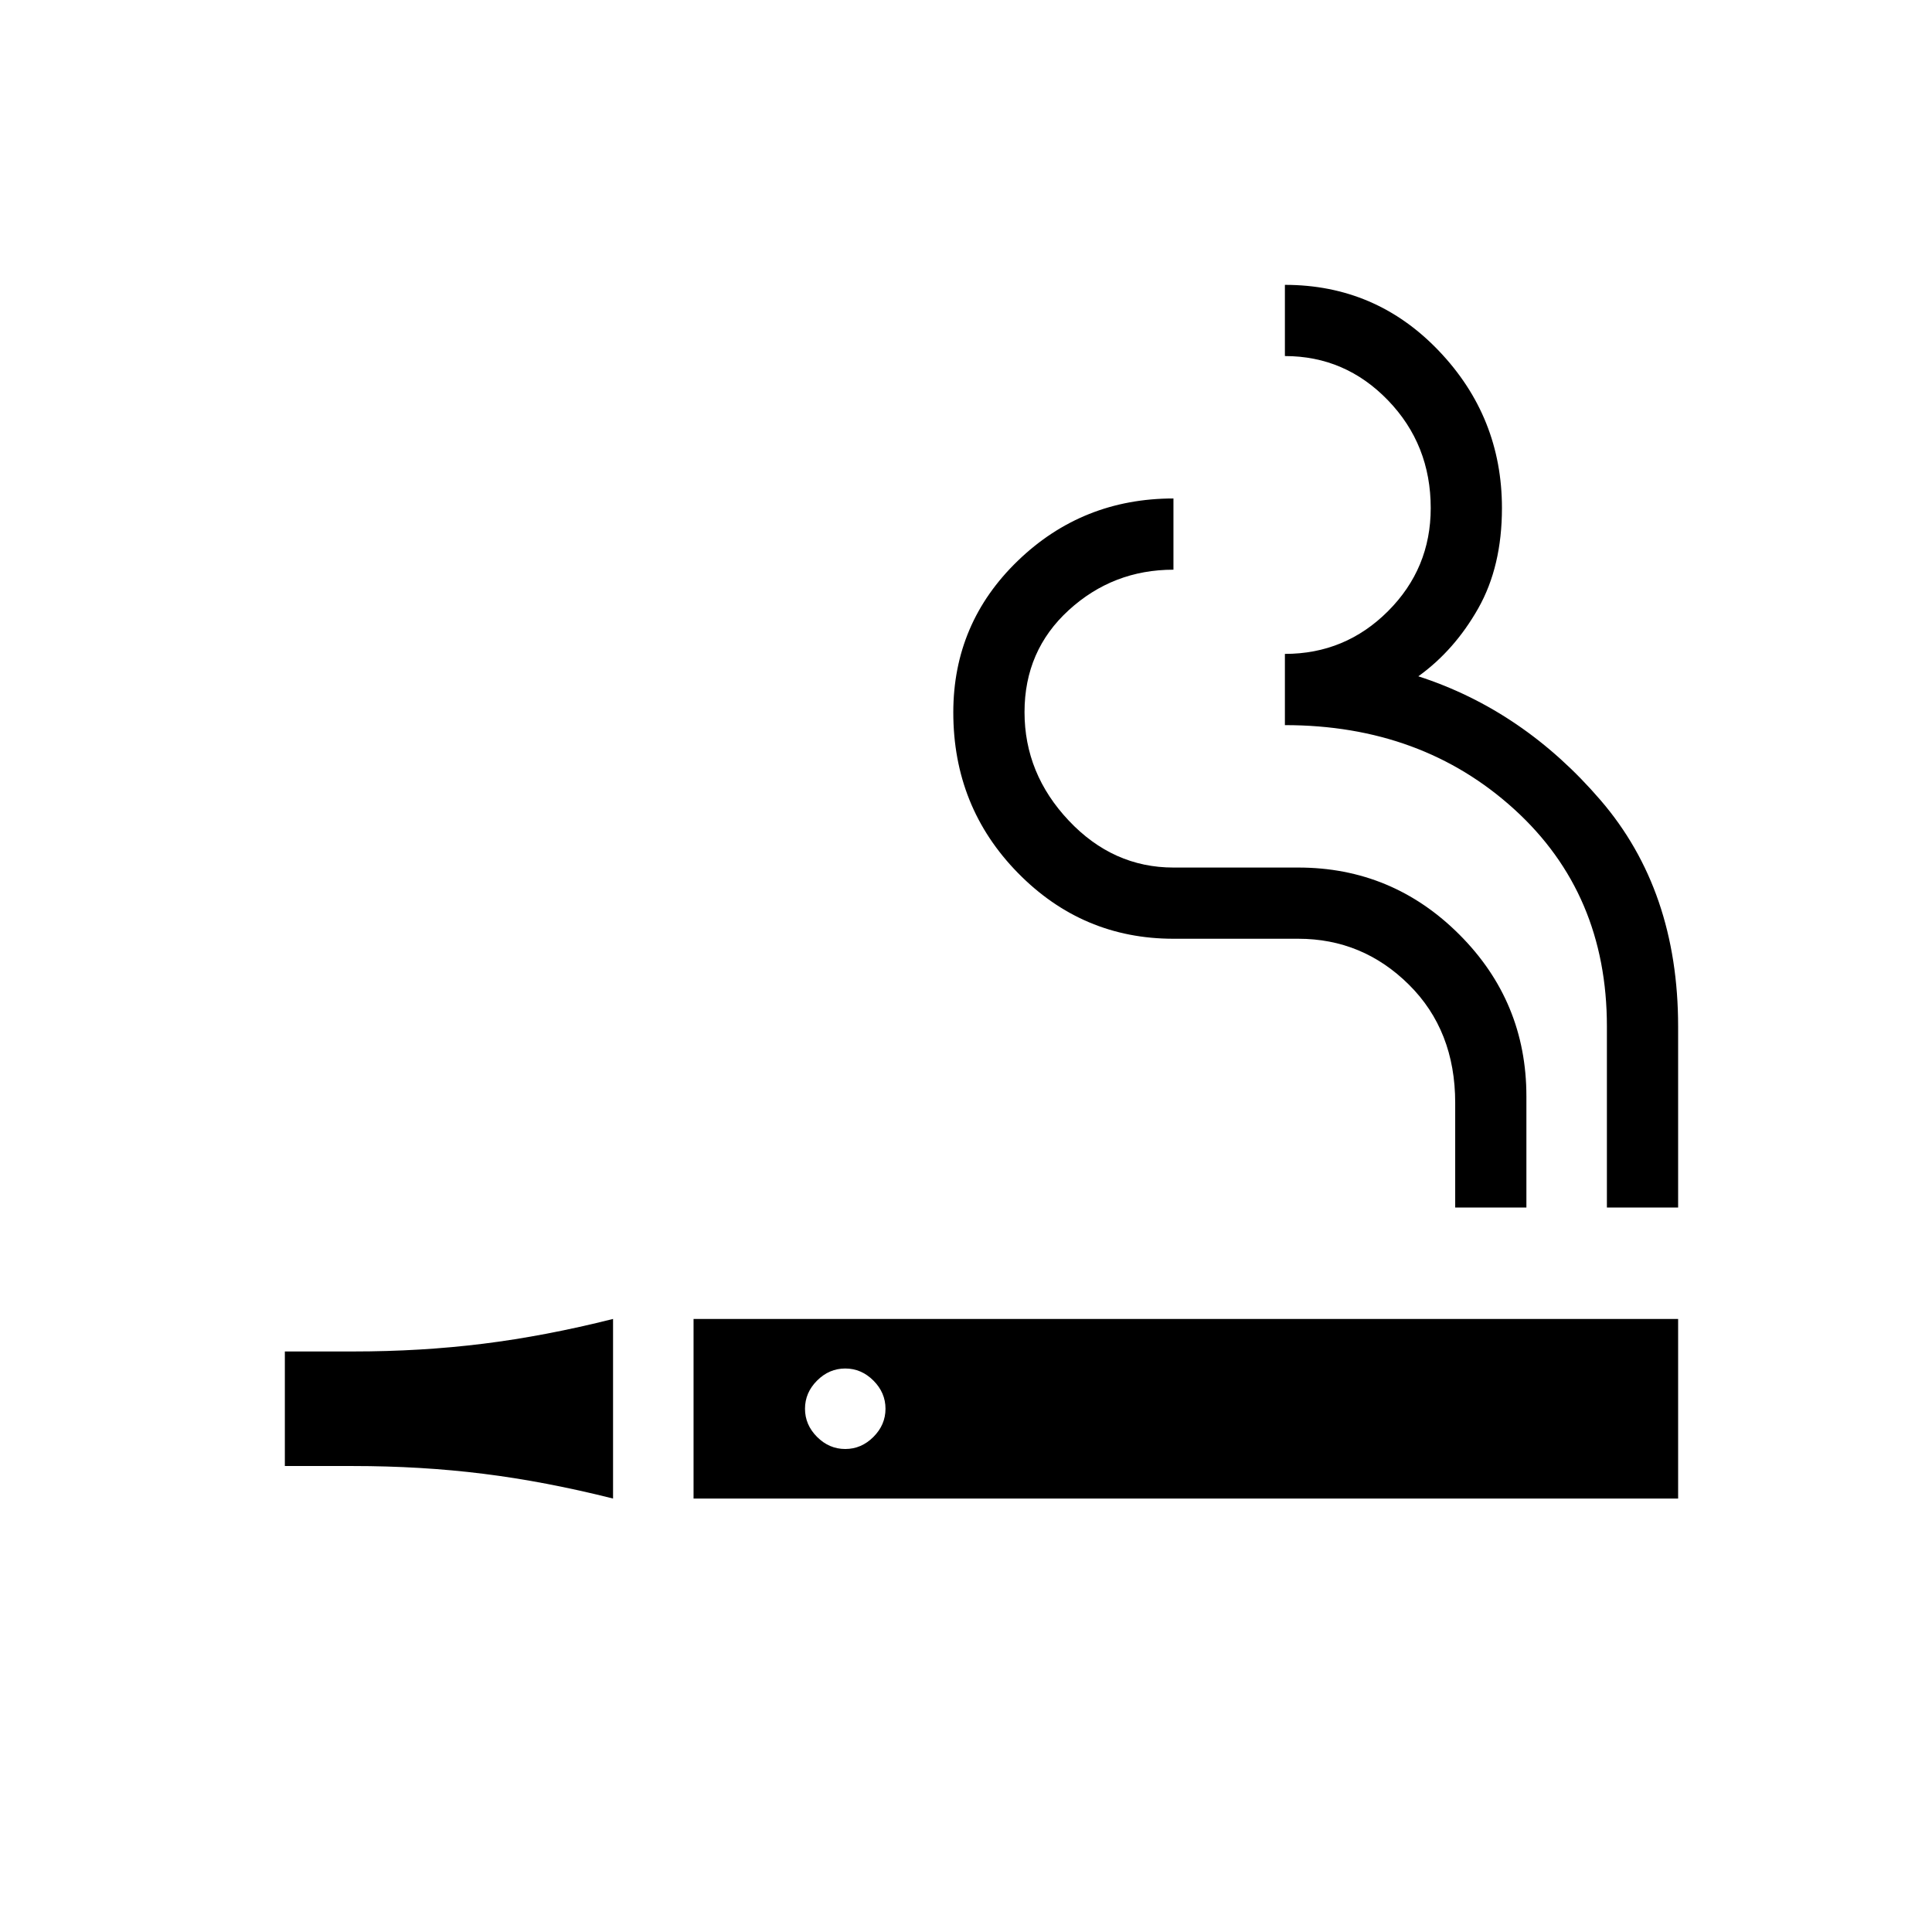
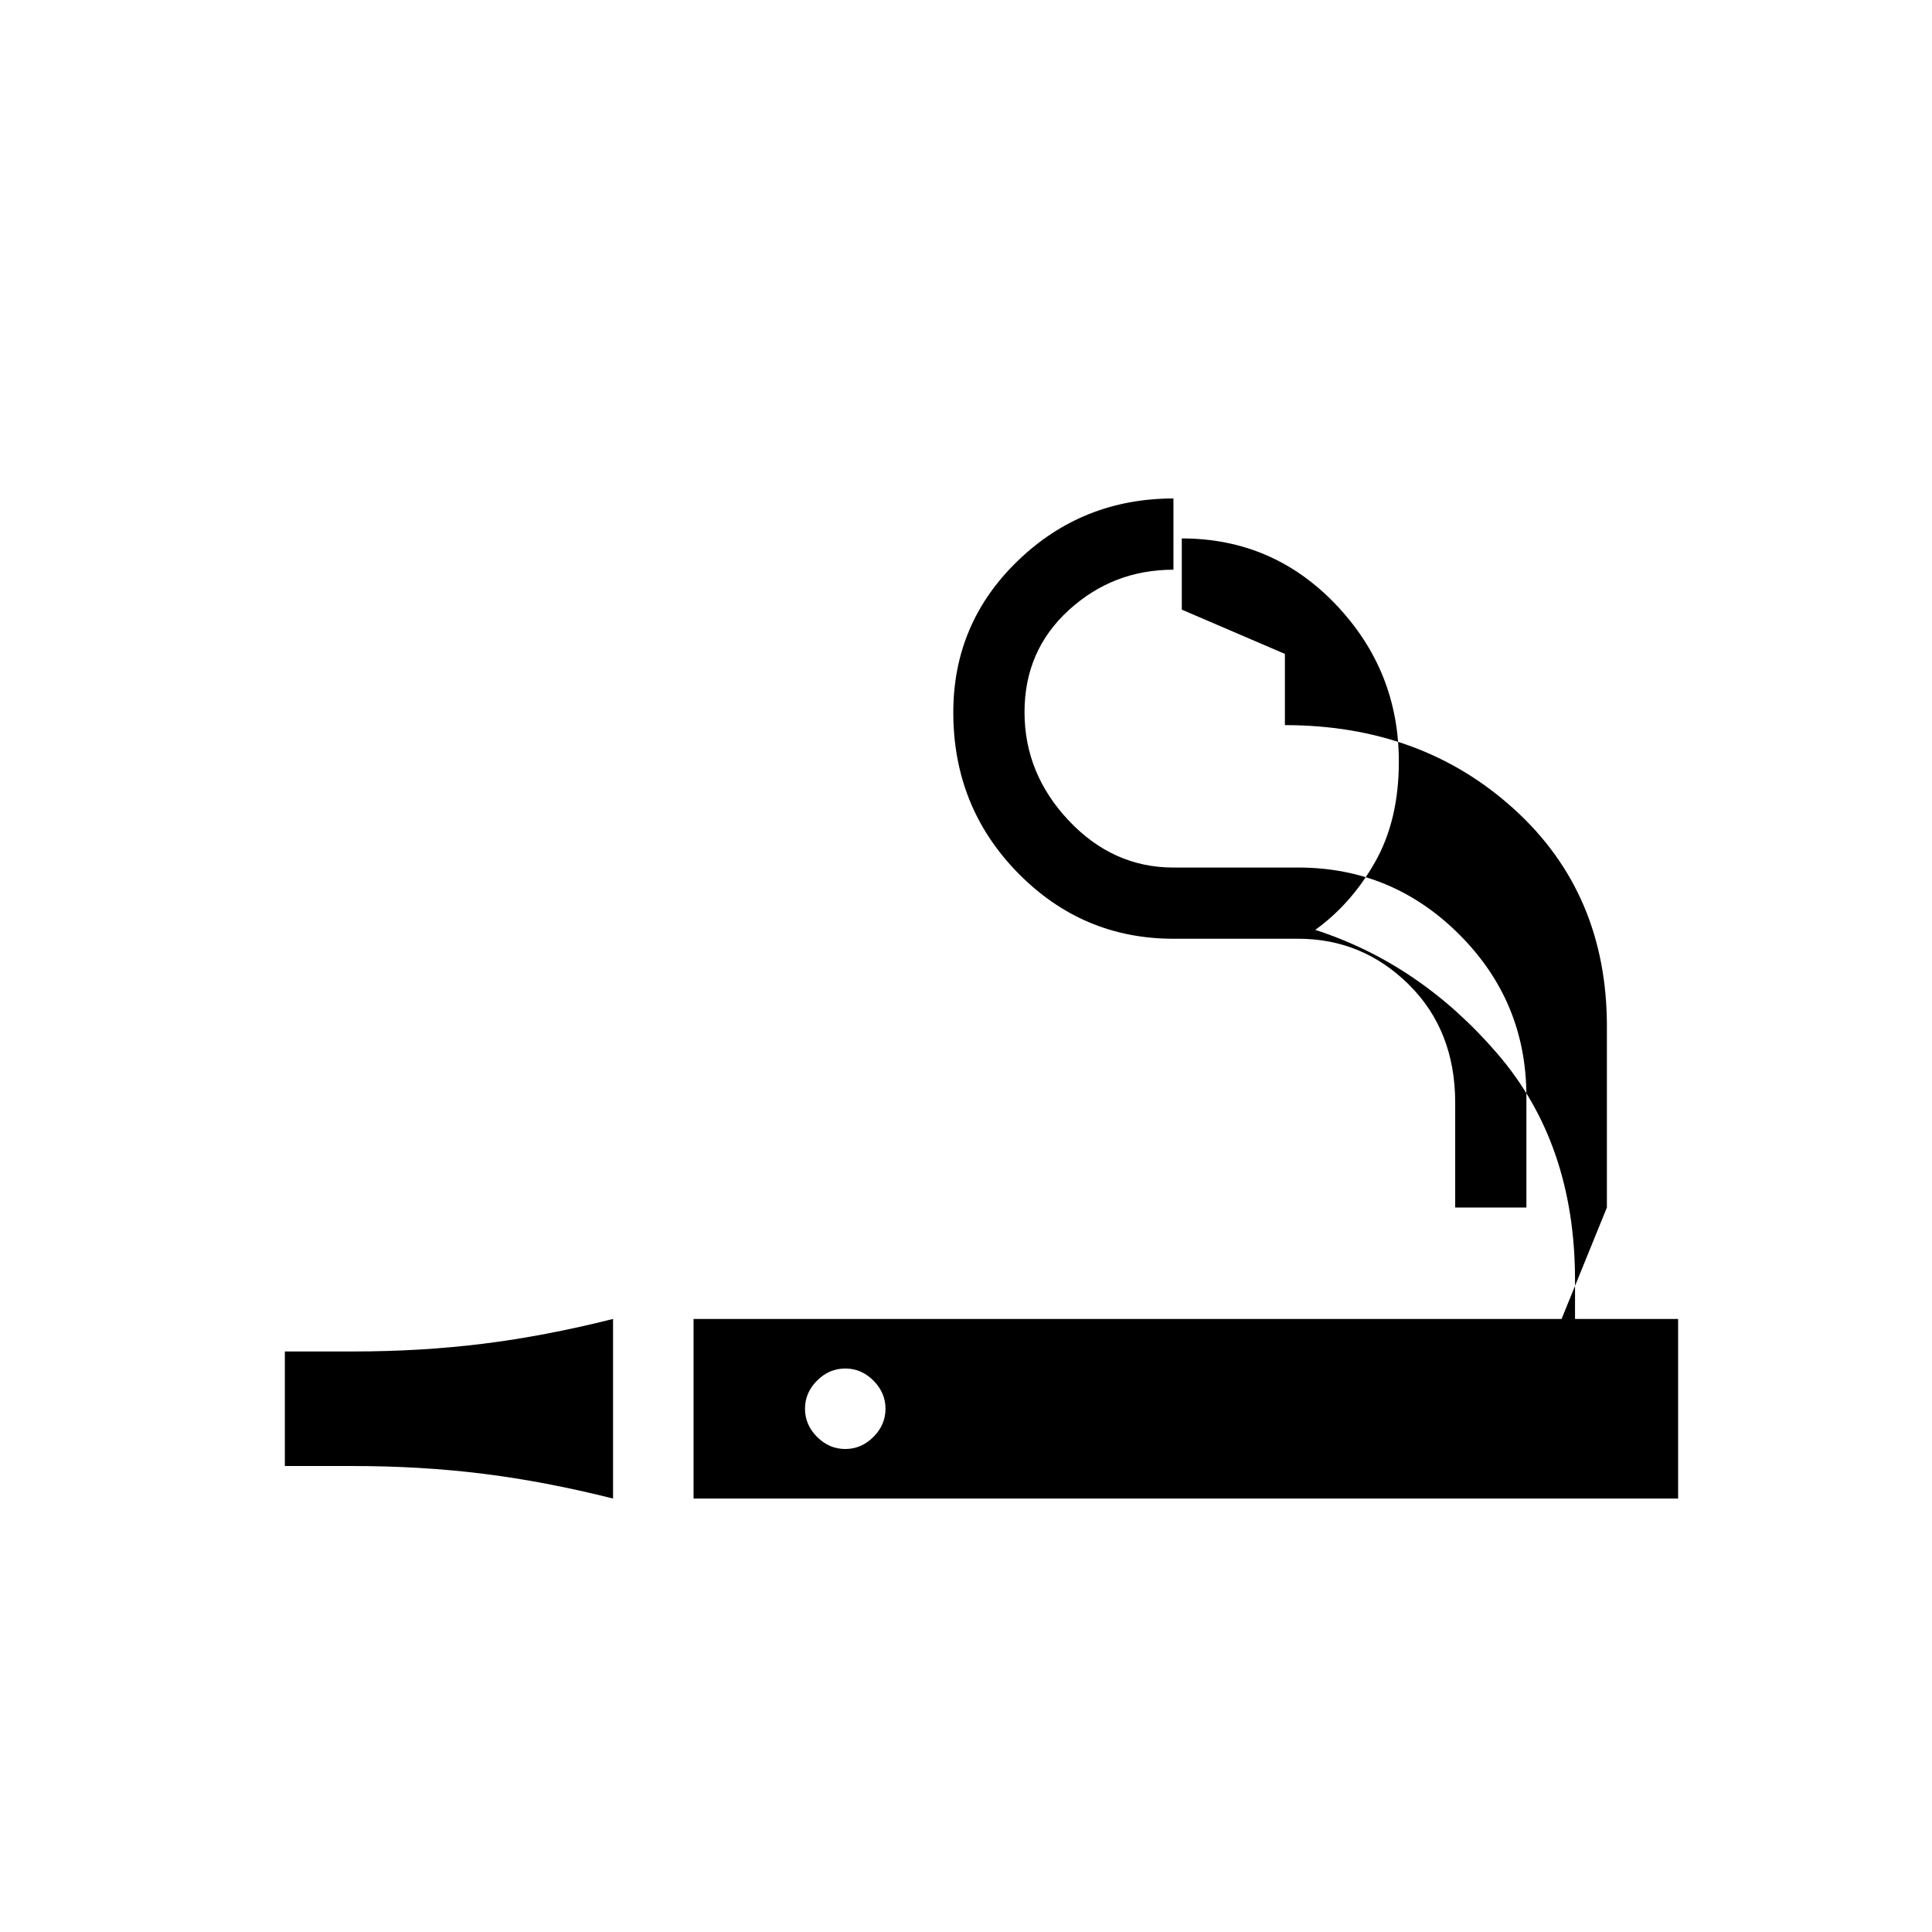
<svg xmlns="http://www.w3.org/2000/svg" height="24px" viewBox="0 -960 960 960" width="24px" fill="#000000">
-   <path d="M304.62-215.38q-33.62-8.47-64.5-12.31-30.89-3.85-64.74-3.85h-33.84v-56.92h33.84q33.85 0 64.74-3.85 30.88-3.84 64.5-12.31v89.24Zm40 0v-89.24h489.23v89.24H344.62ZM420-240q8 0 14-6t6-14q0-8-6-14t-14-6q-8 0-14 6t-6 14q0 8 6 14t14 6Zm303.08-120v-52q0-35.92-23-58.73-23-22.81-55-22.81h-62q-45.23 0-77.31-32.73Q473.69-559 473.69-606q0-44.43 32.08-75.37 32.08-30.94 77.31-30.94v35.39q-30 0-52 20.08-22 20.09-22 50.69 0 30.61 22 53.92 22 23.31 52 23.31h62q46.77 0 80.07 33.3 33.31 33.31 33.31 80.39V-360h-35.38Zm75.38 0v-90q0-66-46-107.85-46-41.84-114-41.84v-35.39q30 0 51.23-21.23 21.23-21.23 21.23-51.23 0-31.54-21.23-53.54t-51.23-22v-35.38q45.23 0 76.54 32.84 31.31 32.85 31.31 78.08 0 29-11.77 49.81-11.77 20.81-29.77 33.78 52.15 16.87 90.61 61.64 38.47 44.77 38.47 112.31v90h-35.39Z" />
+   <path d="M304.62-215.38q-33.62-8.47-64.5-12.31-30.89-3.85-64.74-3.85h-33.84v-56.92h33.84q33.85 0 64.74-3.85 30.88-3.84 64.5-12.31v89.24Zm40 0v-89.24h489.23v89.24H344.62ZM420-240q8 0 14-6t6-14q0-8-6-14t-14-6q-8 0-14 6t-6 14q0 8 6 14t14 6Zm303.08-120v-52q0-35.92-23-58.73-23-22.81-55-22.81h-62q-45.23 0-77.31-32.73Q473.69-559 473.69-606q0-44.43 32.08-75.37 32.08-30.94 77.31-30.94v35.39q-30 0-52 20.08-22 20.09-22 50.69 0 30.61 22 53.92 22 23.31 52 23.31h62q46.77 0 80.07 33.3 33.31 33.31 33.31 80.39V-360h-35.38Zm75.38 0v-90q0-66-46-107.85-46-41.84-114-41.84v-35.39t-51.23-22v-35.38q45.23 0 76.54 32.84 31.31 32.85 31.31 78.08 0 29-11.77 49.81-11.77 20.81-29.77 33.78 52.15 16.87 90.61 61.64 38.47 44.77 38.47 112.31v90h-35.39Z" />
</svg>